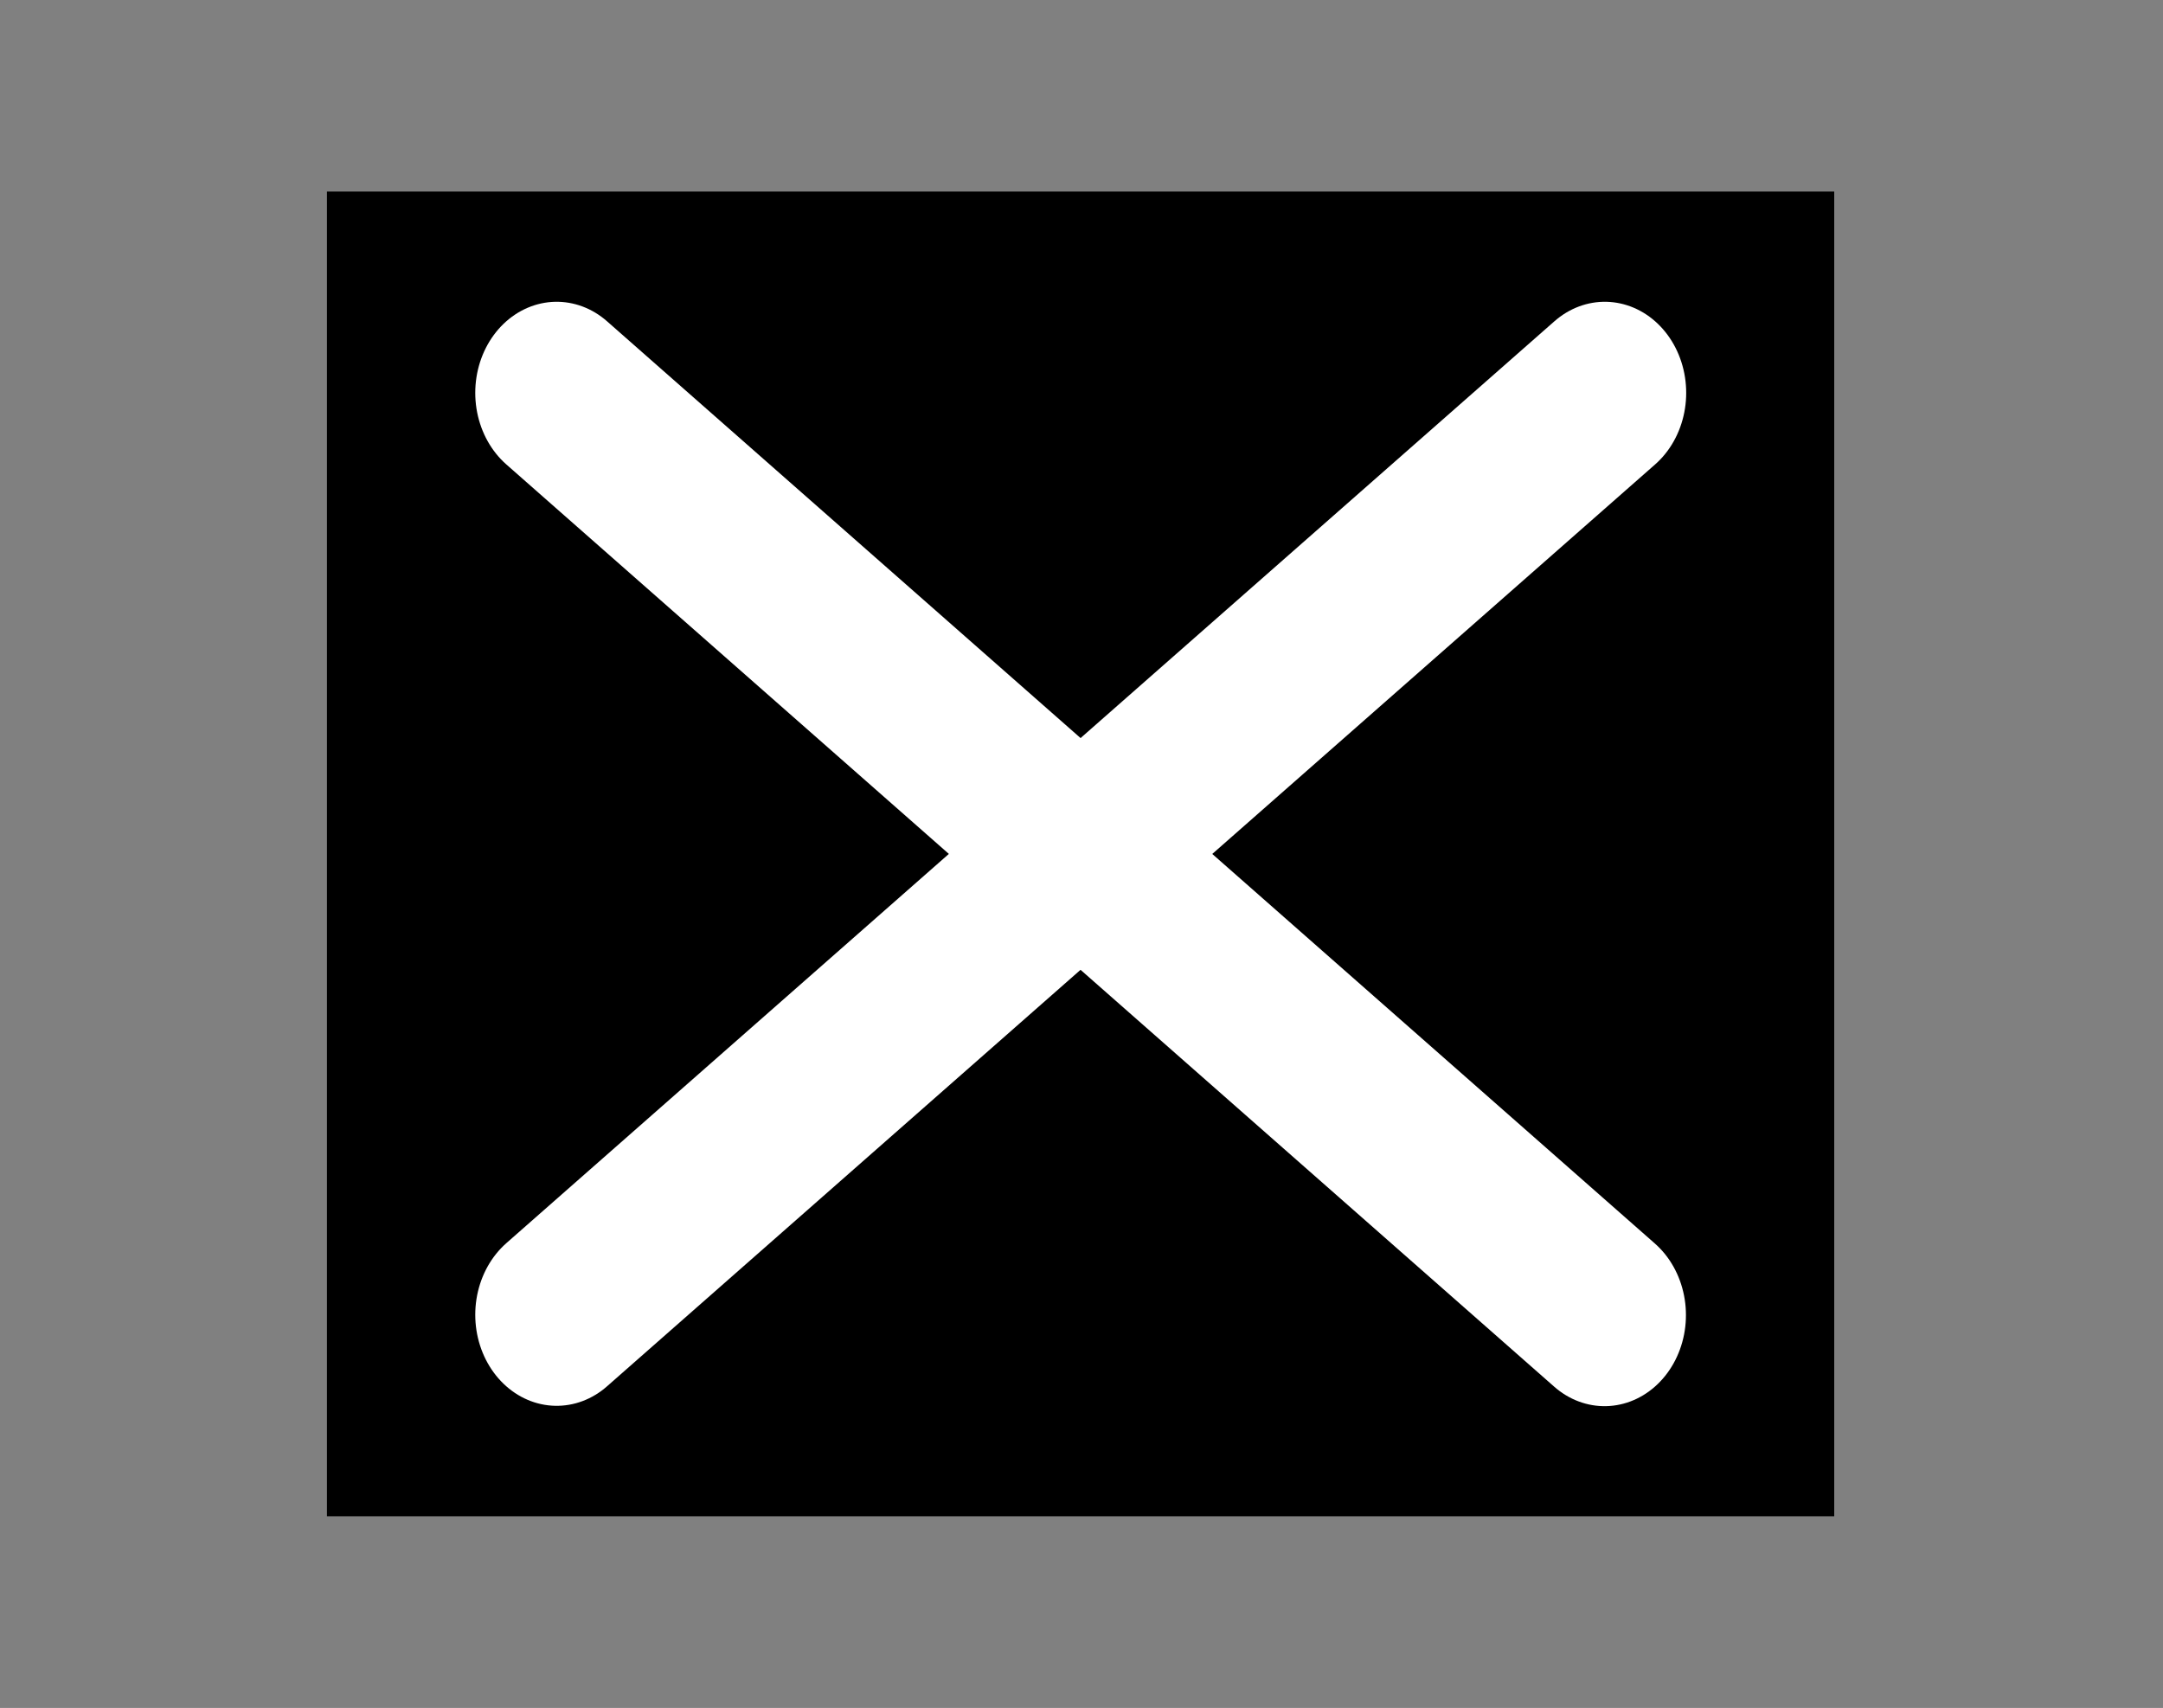
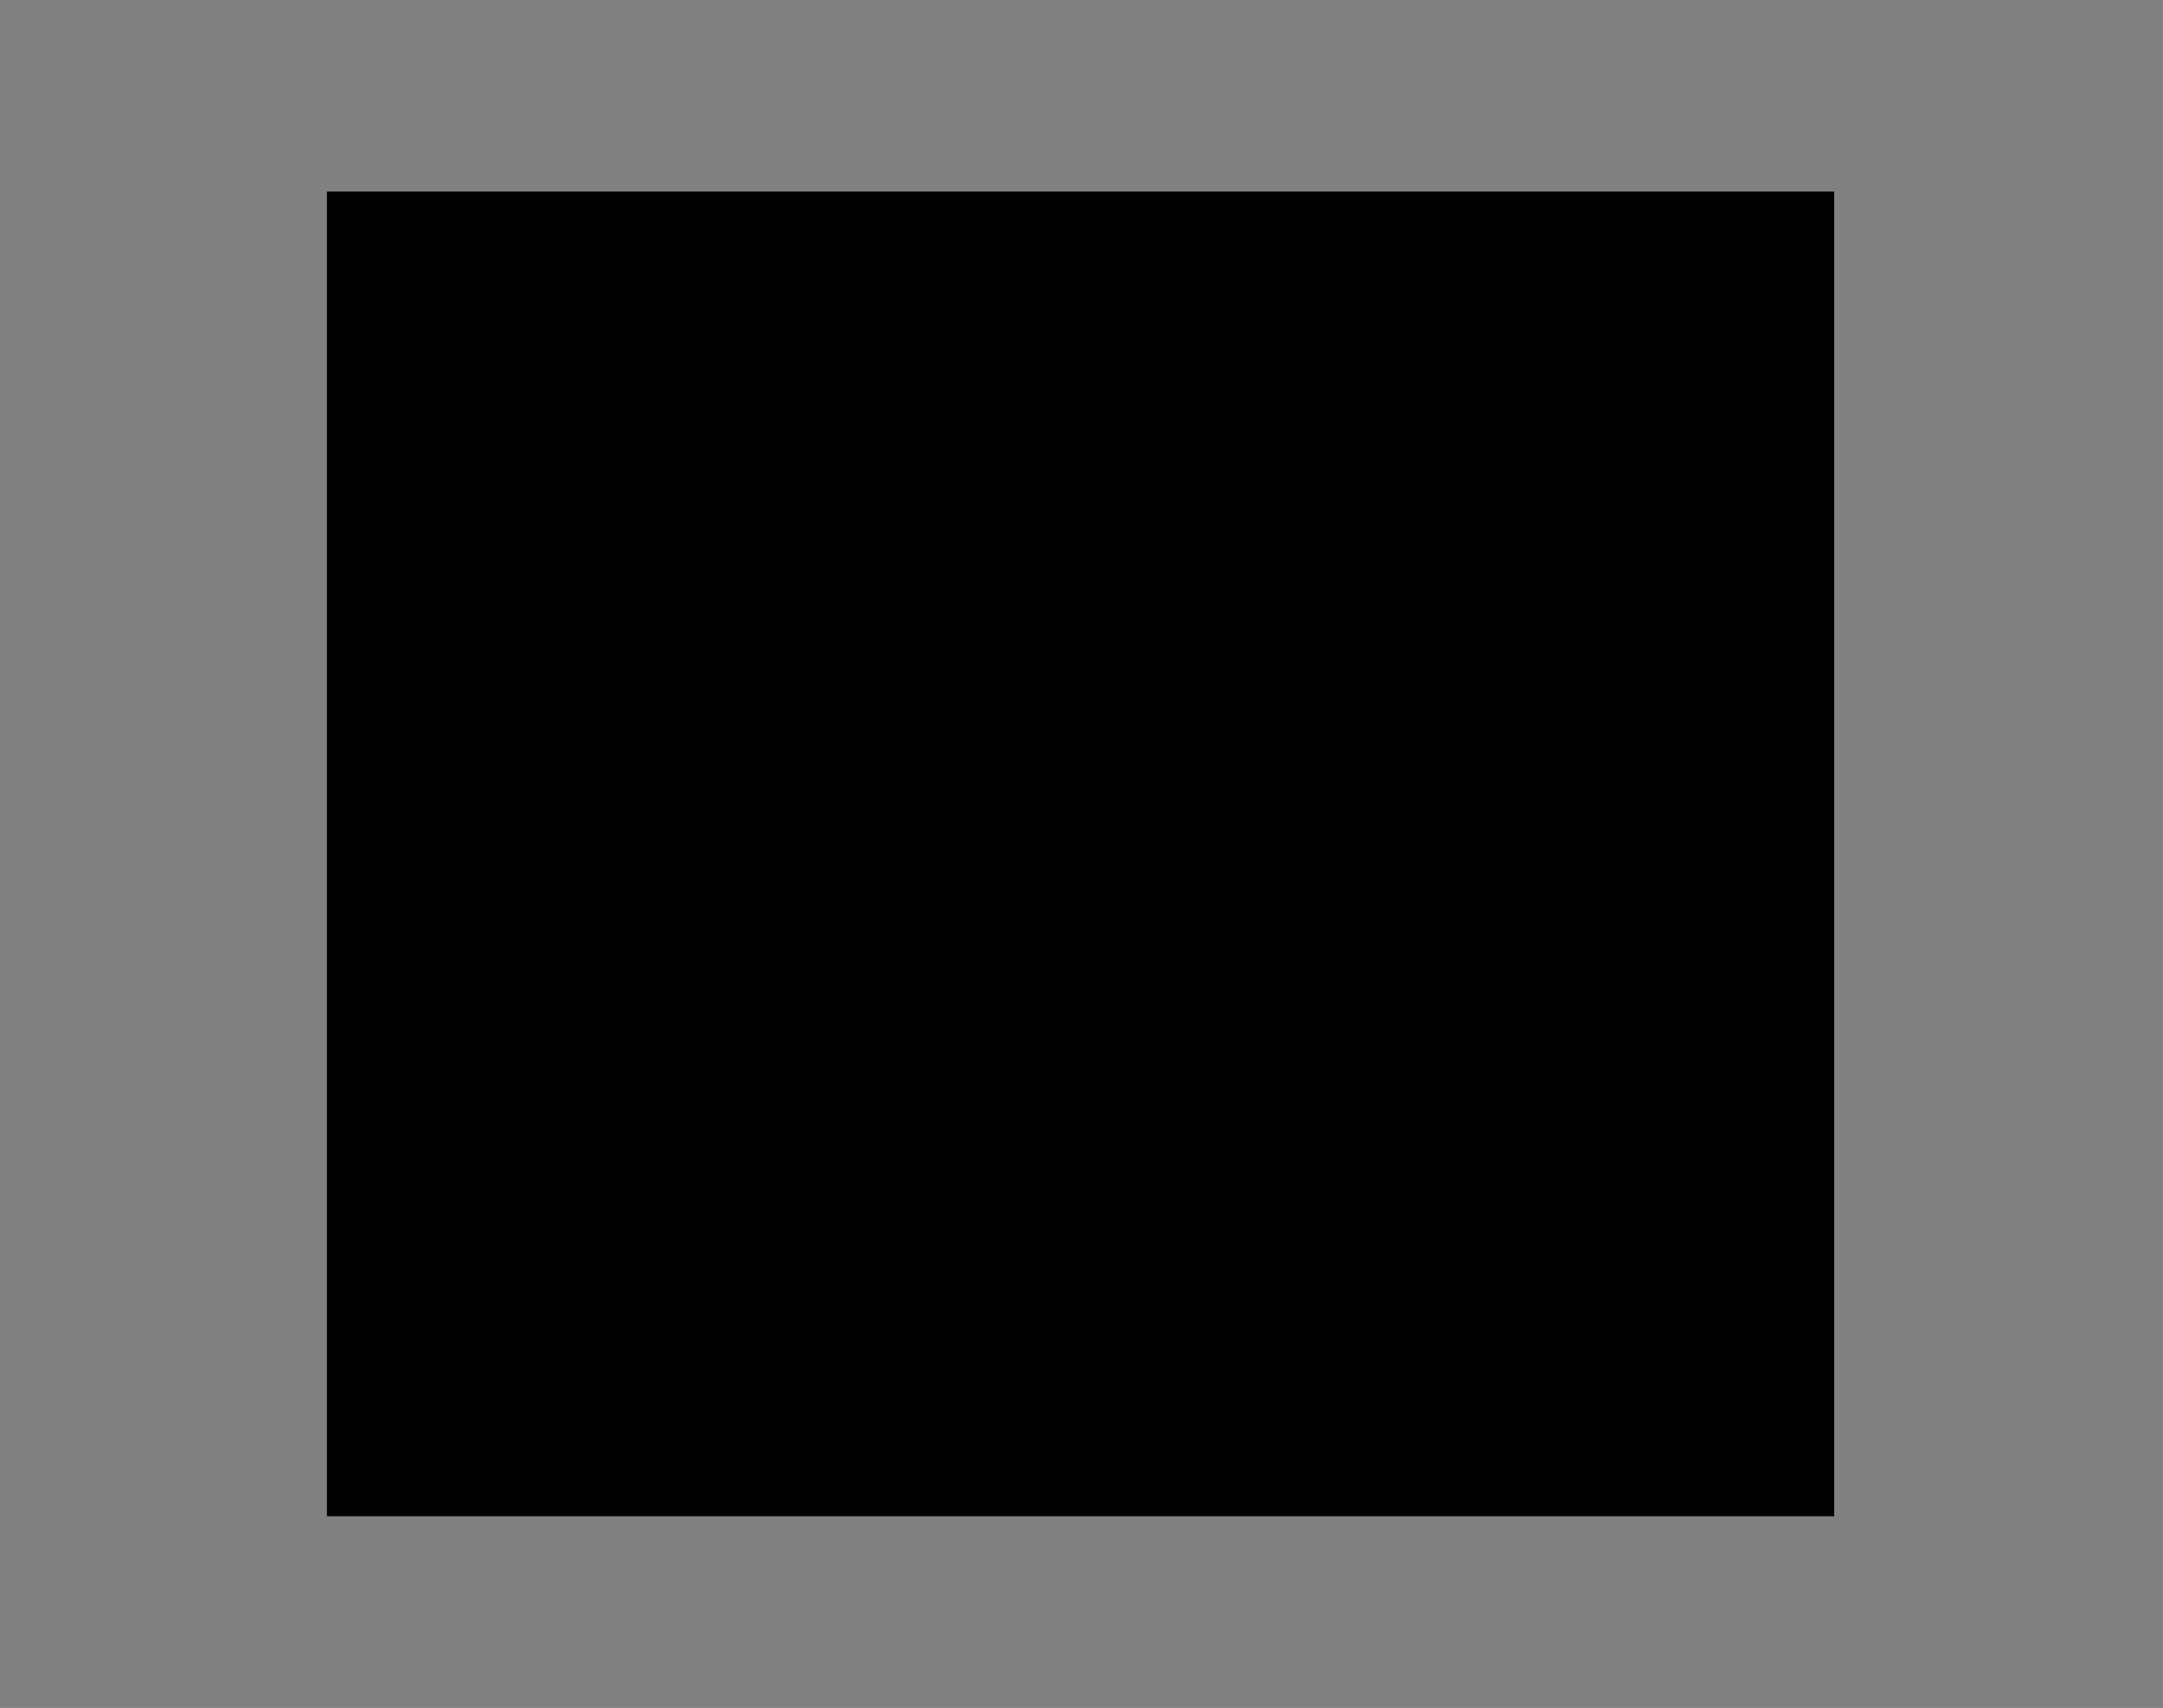
<svg xmlns="http://www.w3.org/2000/svg" id="SVGRoot" version="1.1" viewBox="0 0 37.651 29.728" height="29.728" width="37.651">
  <rect x="0" y="0" width="37.651" height="29.728" fill="#808080" stroke="none" />
  <defs id="defs149" />
  <g transform="matrix(1.015,0,0,0.997,-0.28,-0.156)" id="g1503">
    <g style="stroke-width:5.309;stroke-miterlimit:4;stroke-dasharray:none" transform="matrix(0.526,0,0,0.599,8.911,6.041)" id="g1507">
      <rect y="-4.241" x="-5.757" height="38.61" width="49.143" id="rect842" style="fill:#000000;fill-opacity:1;fill-rule:evenodd;stroke:none;stroke-width:5.309;stroke-linecap:round;stroke-linejoin:round;stroke-opacity:1;paint-order:fill markers stroke" />
-       <path id="path914" d="M 1.733,1.626 35.897,28.505" style="fill:none;fill-opacity:0;stroke:#ffffff;stroke-width:5.309;stroke-linecap:round;stroke-linejoin:miter;stroke-miterlimit:4;stroke-dasharray:none;stroke-opacity:1" />
-       <path style="fill:none;fill-opacity:0;stroke:#ffffff;stroke-width:5.309;stroke-linecap:round;stroke-linejoin:miter;stroke-miterlimit:4;stroke-dasharray:none;stroke-opacity:1" d="M 35.905,1.626 1.733,28.495" id="path914-2" />
    </g>
  </g>
</svg>